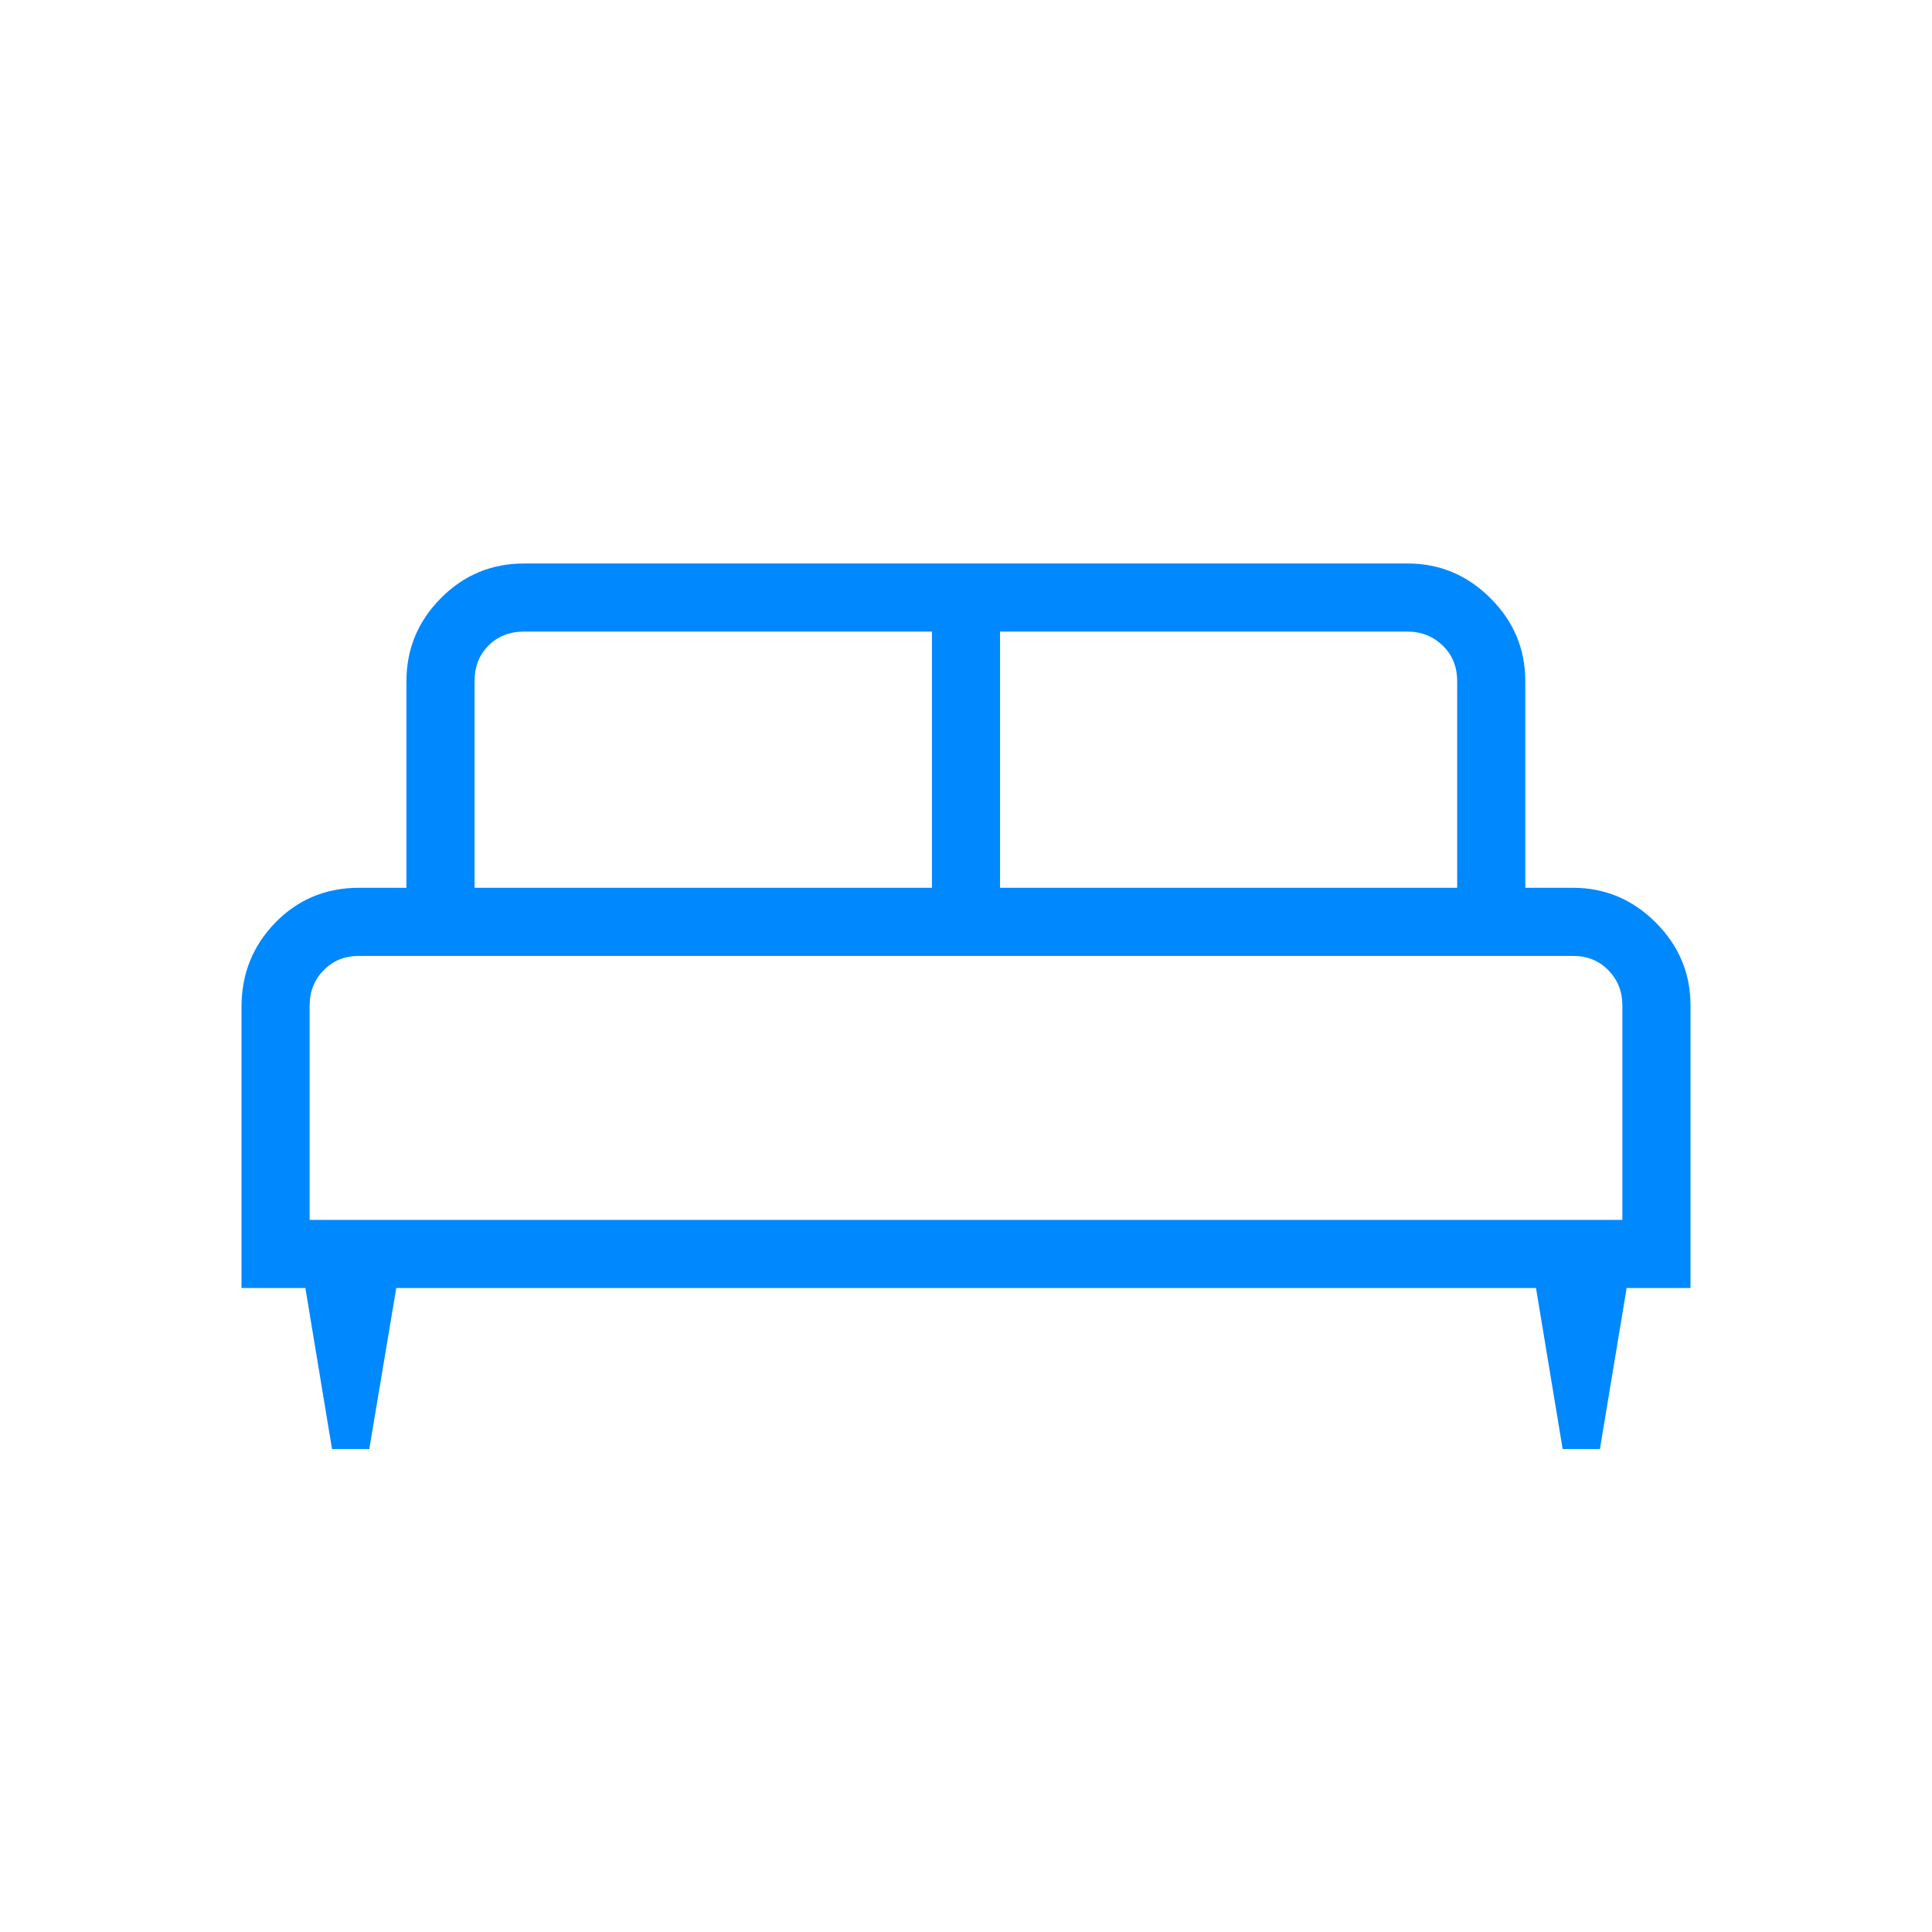
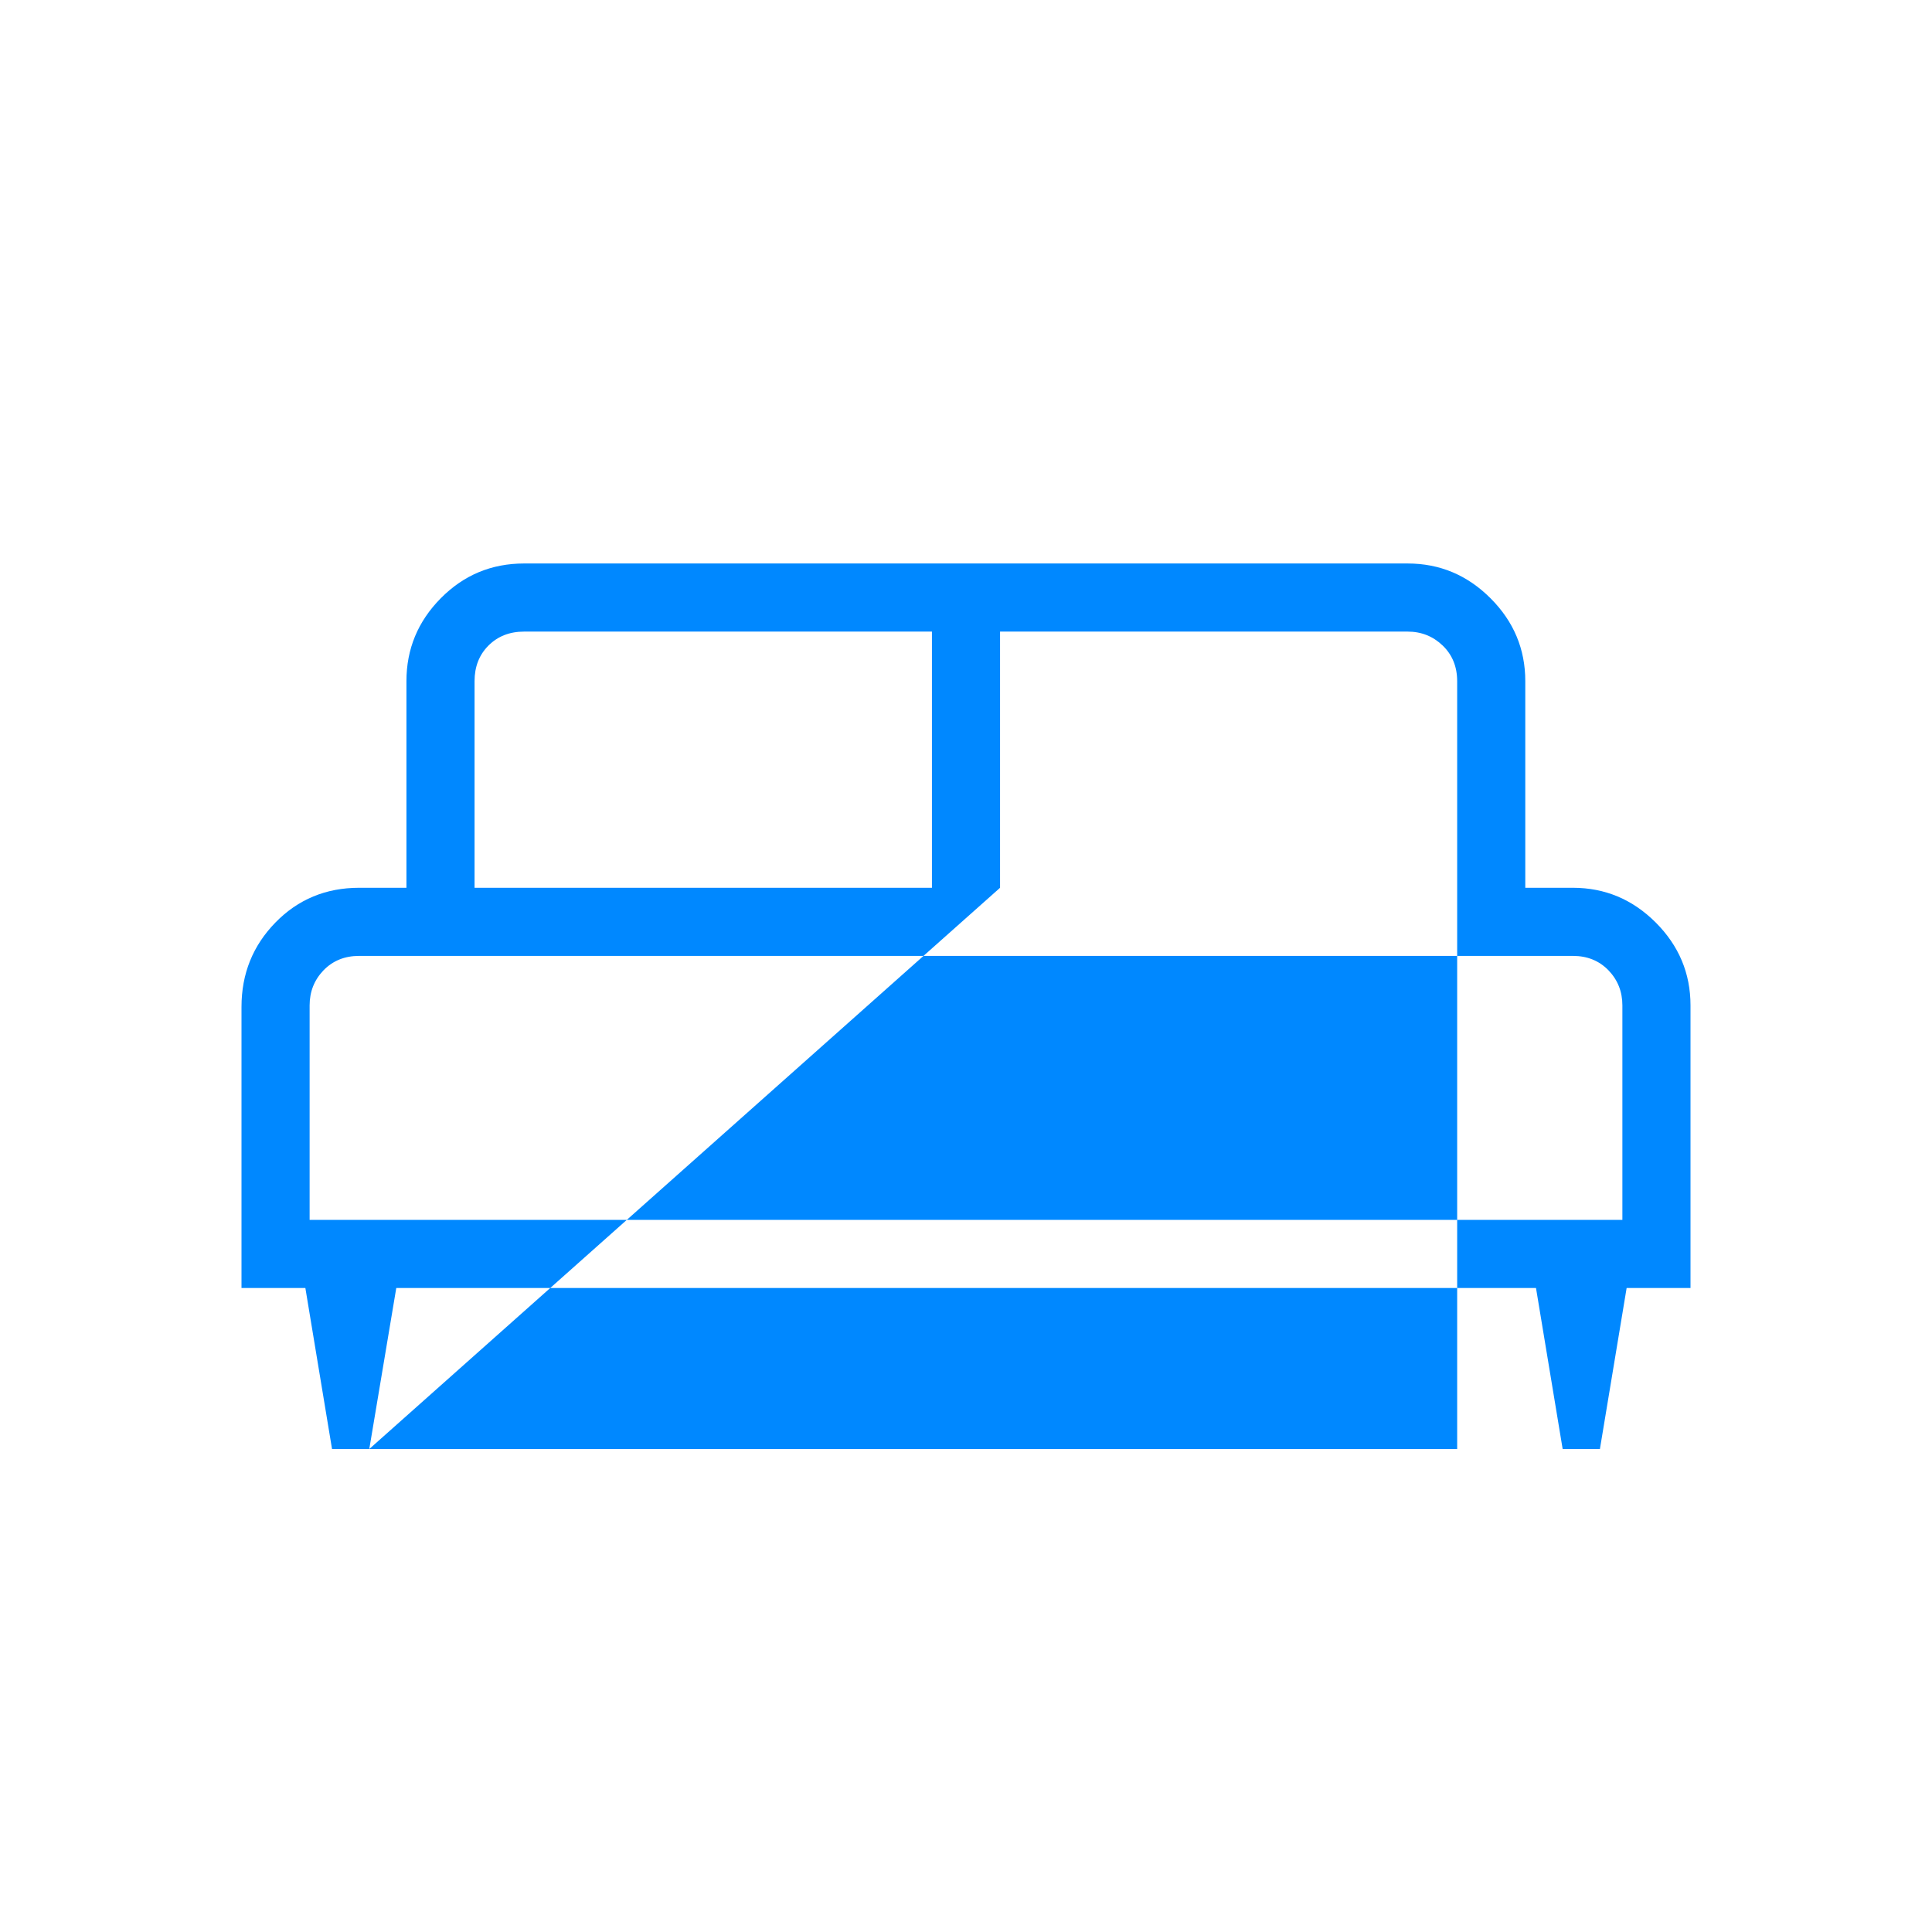
<svg xmlns="http://www.w3.org/2000/svg" width="35" height="35" viewBox="0 0 35 35" fill="none">
-   <path d="M6.69 26.25H6.015L5.532 23.333H4.375V18.241C4.375 17.641 4.58 17.132 4.99 16.712C5.399 16.293 5.905 16.083 6.506 16.083H7.363V12.34C7.363 11.758 7.57 11.258 7.985 10.838C8.4 10.418 8.903 10.208 9.494 10.208H25.5C26.082 10.208 26.582 10.418 27.002 10.838C27.422 11.258 27.632 11.758 27.632 12.34V16.083H28.494C29.075 16.083 29.575 16.293 29.995 16.712C30.415 17.133 30.625 17.633 30.625 18.214V23.333H29.468L28.984 26.25H28.309L27.826 23.333H7.179L6.69 26.25ZM18.117 16.083H26.398V12.34C26.398 12.078 26.31 11.863 26.136 11.695C25.961 11.527 25.75 11.442 25.5 11.442H18.117V16.083ZM8.597 16.083H16.883V11.442H9.494C9.232 11.442 9.017 11.527 8.849 11.695C8.681 11.863 8.597 12.078 8.597 12.34V16.083ZM5.609 22.099H29.391V18.214C29.391 17.965 29.307 17.753 29.139 17.578C28.97 17.404 28.755 17.317 28.494 17.317H6.506C6.245 17.317 6.03 17.404 5.861 17.578C5.693 17.753 5.609 17.965 5.609 18.214V22.099Z" fill="#0088FF" />
+   <path d="M6.69 26.25H6.015L5.532 23.333H4.375V18.241C4.375 17.641 4.58 17.132 4.99 16.712C5.399 16.293 5.905 16.083 6.506 16.083H7.363V12.34C7.363 11.758 7.57 11.258 7.985 10.838C8.4 10.418 8.903 10.208 9.494 10.208H25.5C26.082 10.208 26.582 10.418 27.002 10.838C27.422 11.258 27.632 11.758 27.632 12.34V16.083H28.494C29.075 16.083 29.575 16.293 29.995 16.712C30.415 17.133 30.625 17.633 30.625 18.214V23.333H29.468L28.984 26.25H28.309L27.826 23.333H7.179L6.69 26.25ZH26.398V12.34C26.398 12.078 26.31 11.863 26.136 11.695C25.961 11.527 25.75 11.442 25.5 11.442H18.117V16.083ZM8.597 16.083H16.883V11.442H9.494C9.232 11.442 9.017 11.527 8.849 11.695C8.681 11.863 8.597 12.078 8.597 12.34V16.083ZM5.609 22.099H29.391V18.214C29.391 17.965 29.307 17.753 29.139 17.578C28.97 17.404 28.755 17.317 28.494 17.317H6.506C6.245 17.317 6.03 17.404 5.861 17.578C5.693 17.753 5.609 17.965 5.609 18.214V22.099Z" fill="#0088FF" />
</svg>